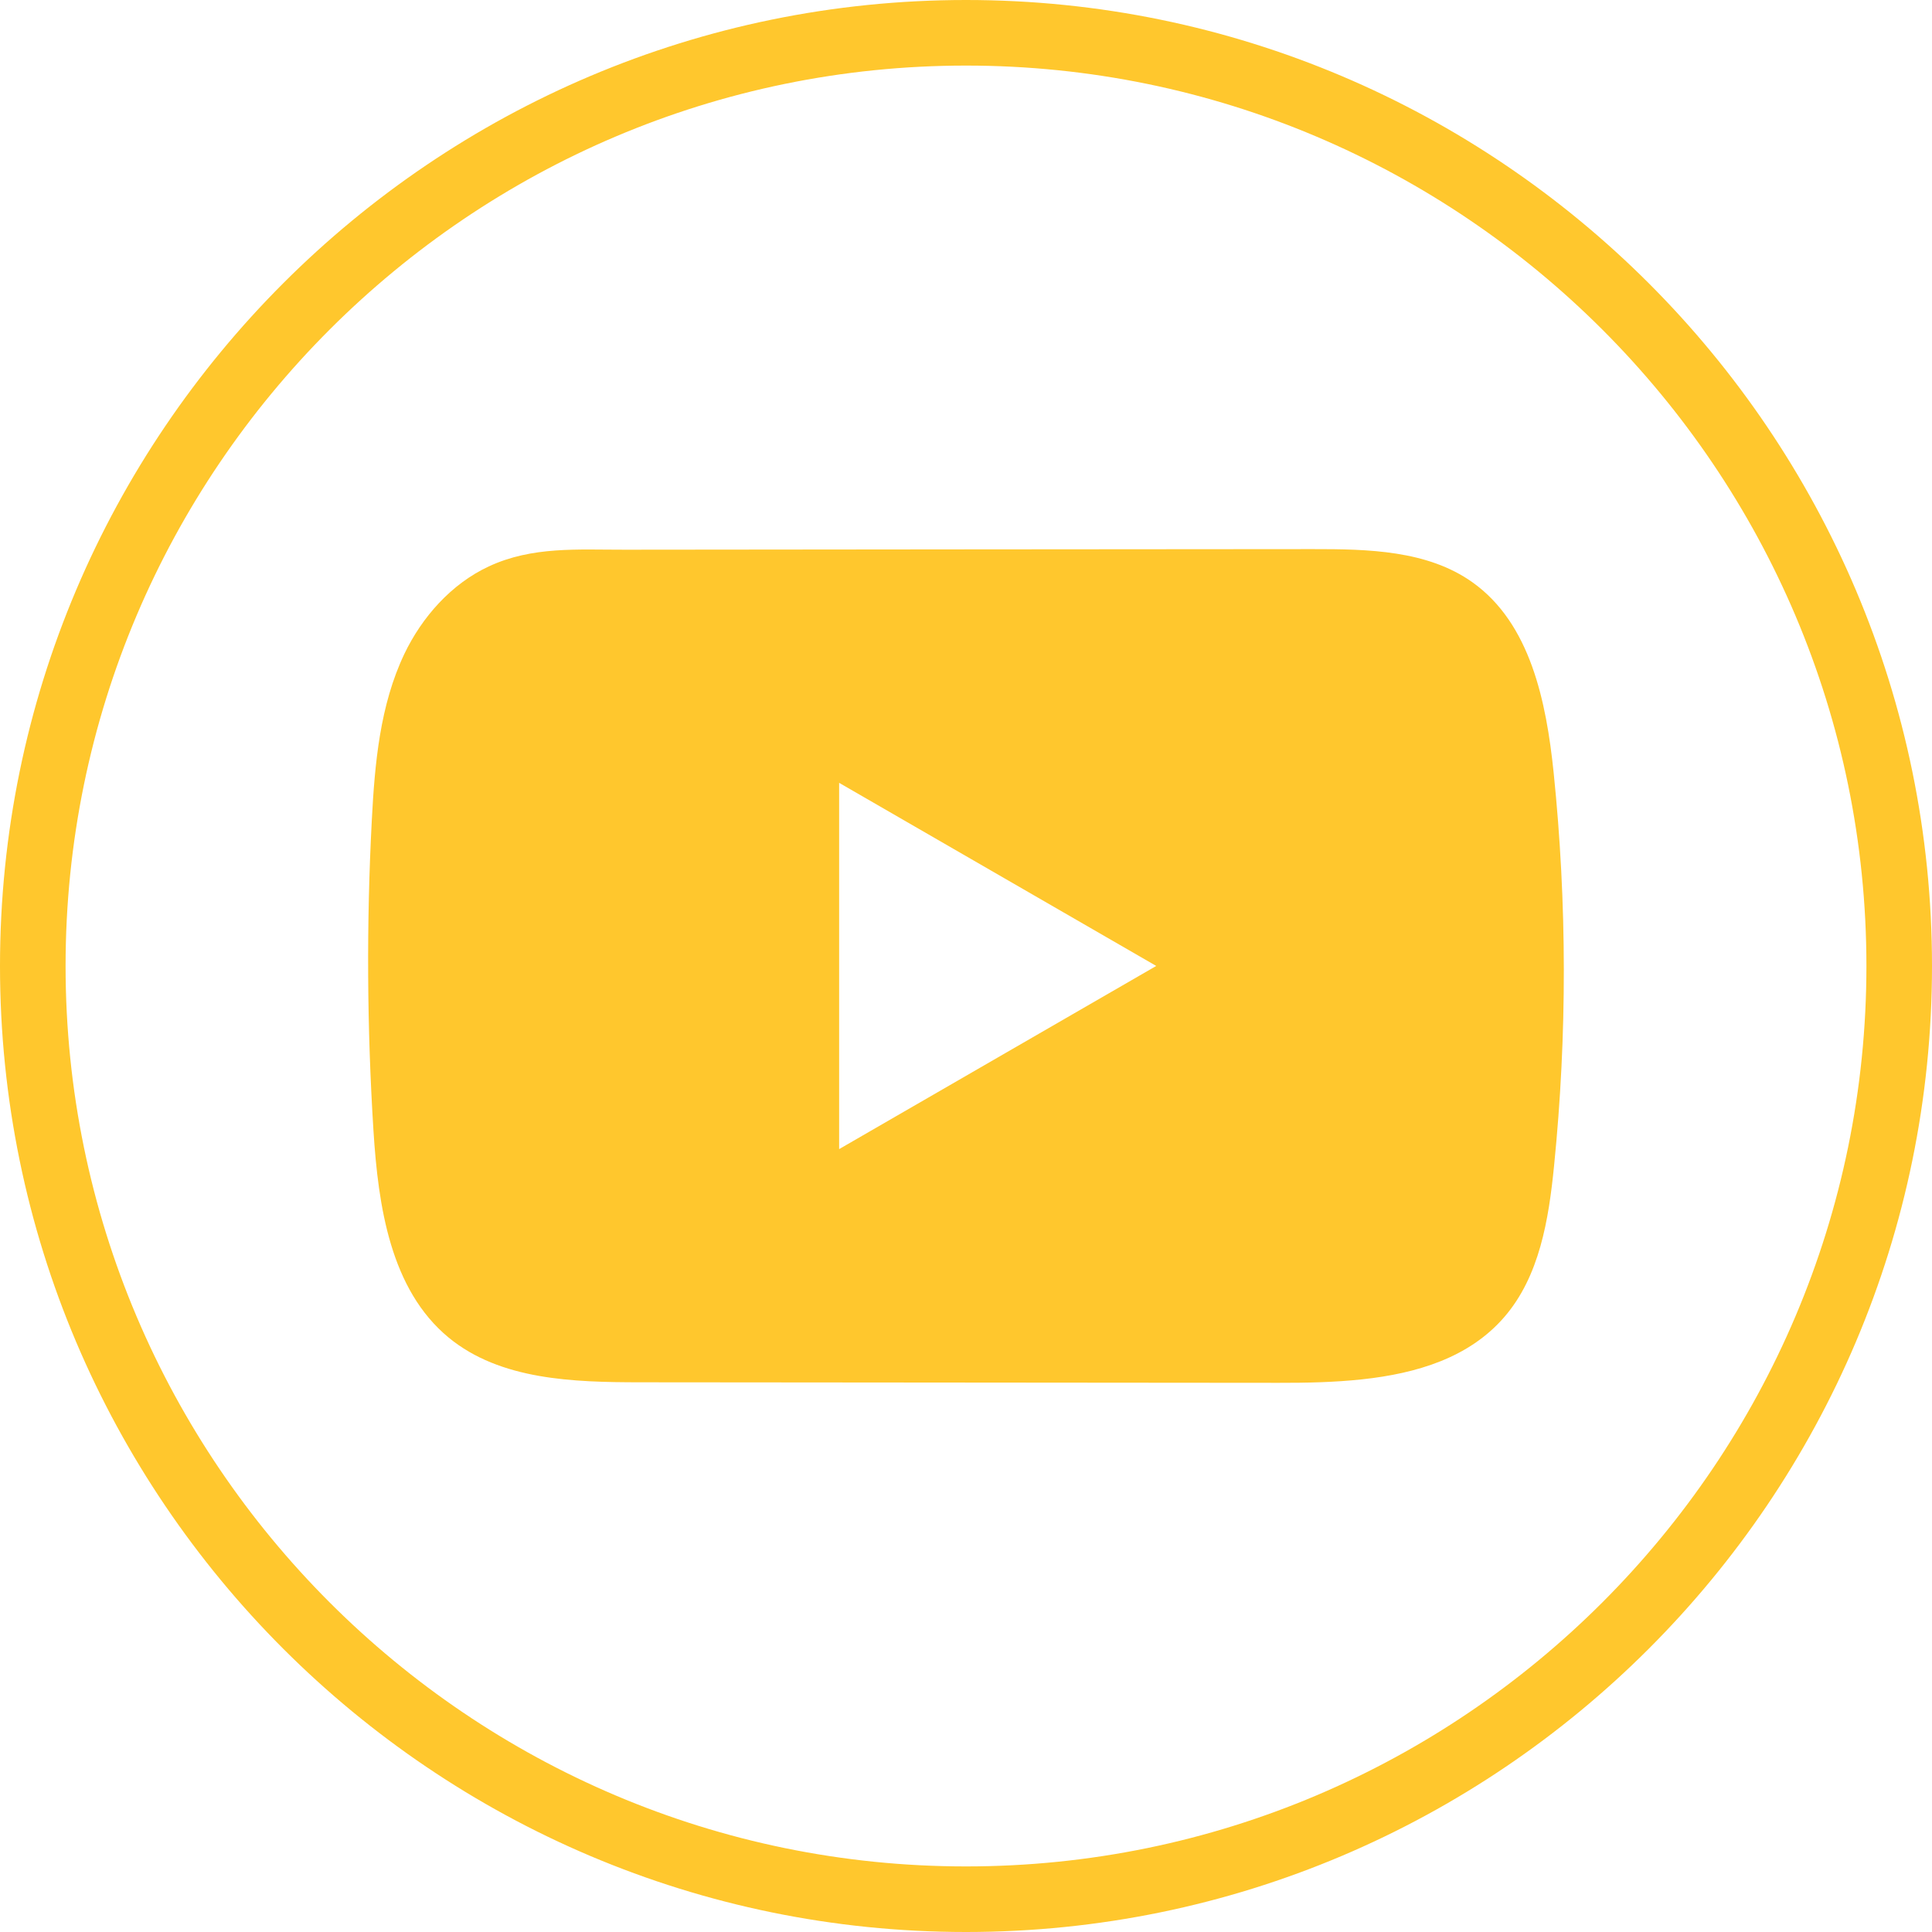
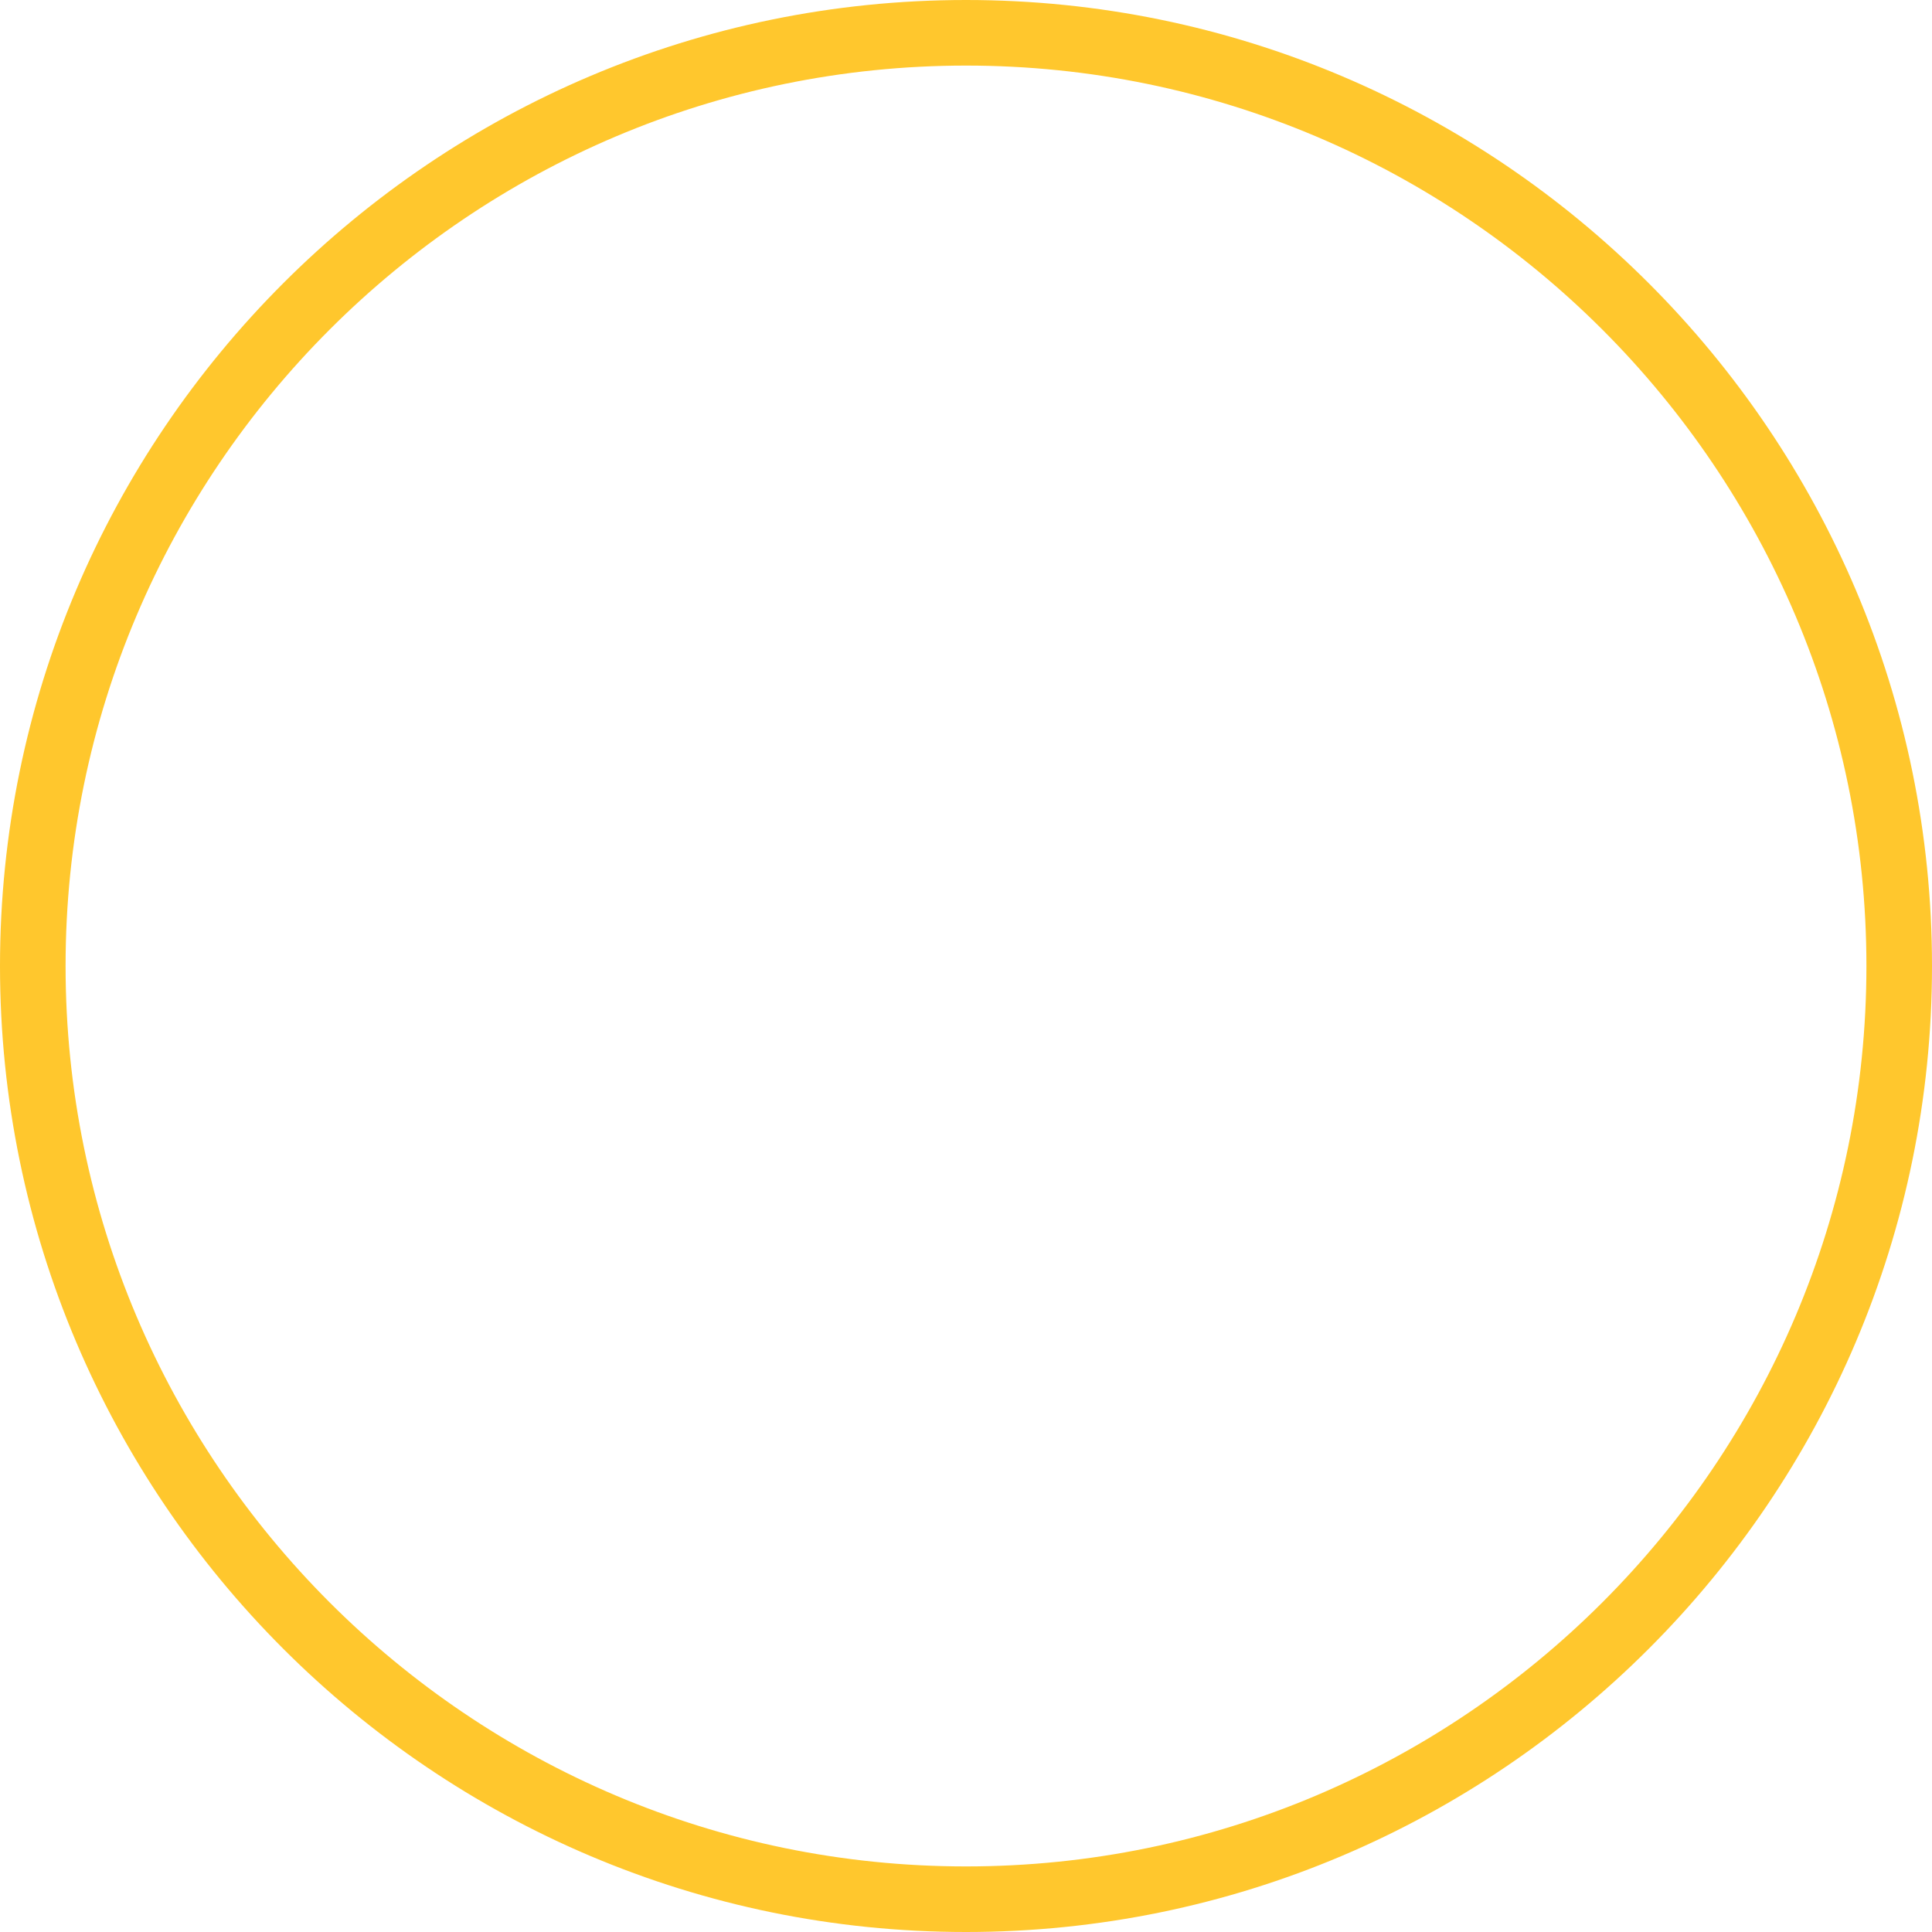
<svg xmlns="http://www.w3.org/2000/svg" width="36" height="36" viewBox="0 0 36 36" fill="none">
  <path d="M18 36C8.074 36 0 27.926 0 18C0 8.074 8.074 0 18 0C27.926 0 36 8.074 36 18C36 27.926 27.926 36 18 36ZM18 1.222C8.749 1.222 1.222 8.749 1.222 18C1.222 27.251 8.749 34.778 18 34.778C27.251 34.778 34.778 27.251 34.778 18C34.778 8.749 27.251 1.222 18 1.222Z" fill="#FFC72D" />
-   <path d="M28.95 14.397C28.813 13.076 28.518 11.616 27.434 10.848C26.595 10.253 25.491 10.231 24.462 10.232C22.284 10.234 20.105 10.236 17.928 10.237C15.834 10.24 13.739 10.241 11.645 10.243C10.77 10.245 9.919 10.176 9.107 10.555C8.409 10.88 7.863 11.498 7.534 12.186C7.079 13.143 6.983 14.227 6.928 15.285C6.827 17.212 6.838 19.144 6.959 21.07C7.048 22.475 7.274 24.028 8.36 24.924C9.323 25.716 10.682 25.756 11.931 25.757C15.895 25.761 19.86 25.764 23.825 25.767C24.333 25.768 24.863 25.758 25.382 25.702C26.401 25.592 27.372 25.3 28.027 24.545C28.688 23.784 28.858 22.724 28.958 21.721C29.203 19.287 29.2 16.83 28.95 14.397ZM15.636 21.412V14.587L21.545 17.999L15.636 21.412Z" fill="#FFC72D" />
</svg>